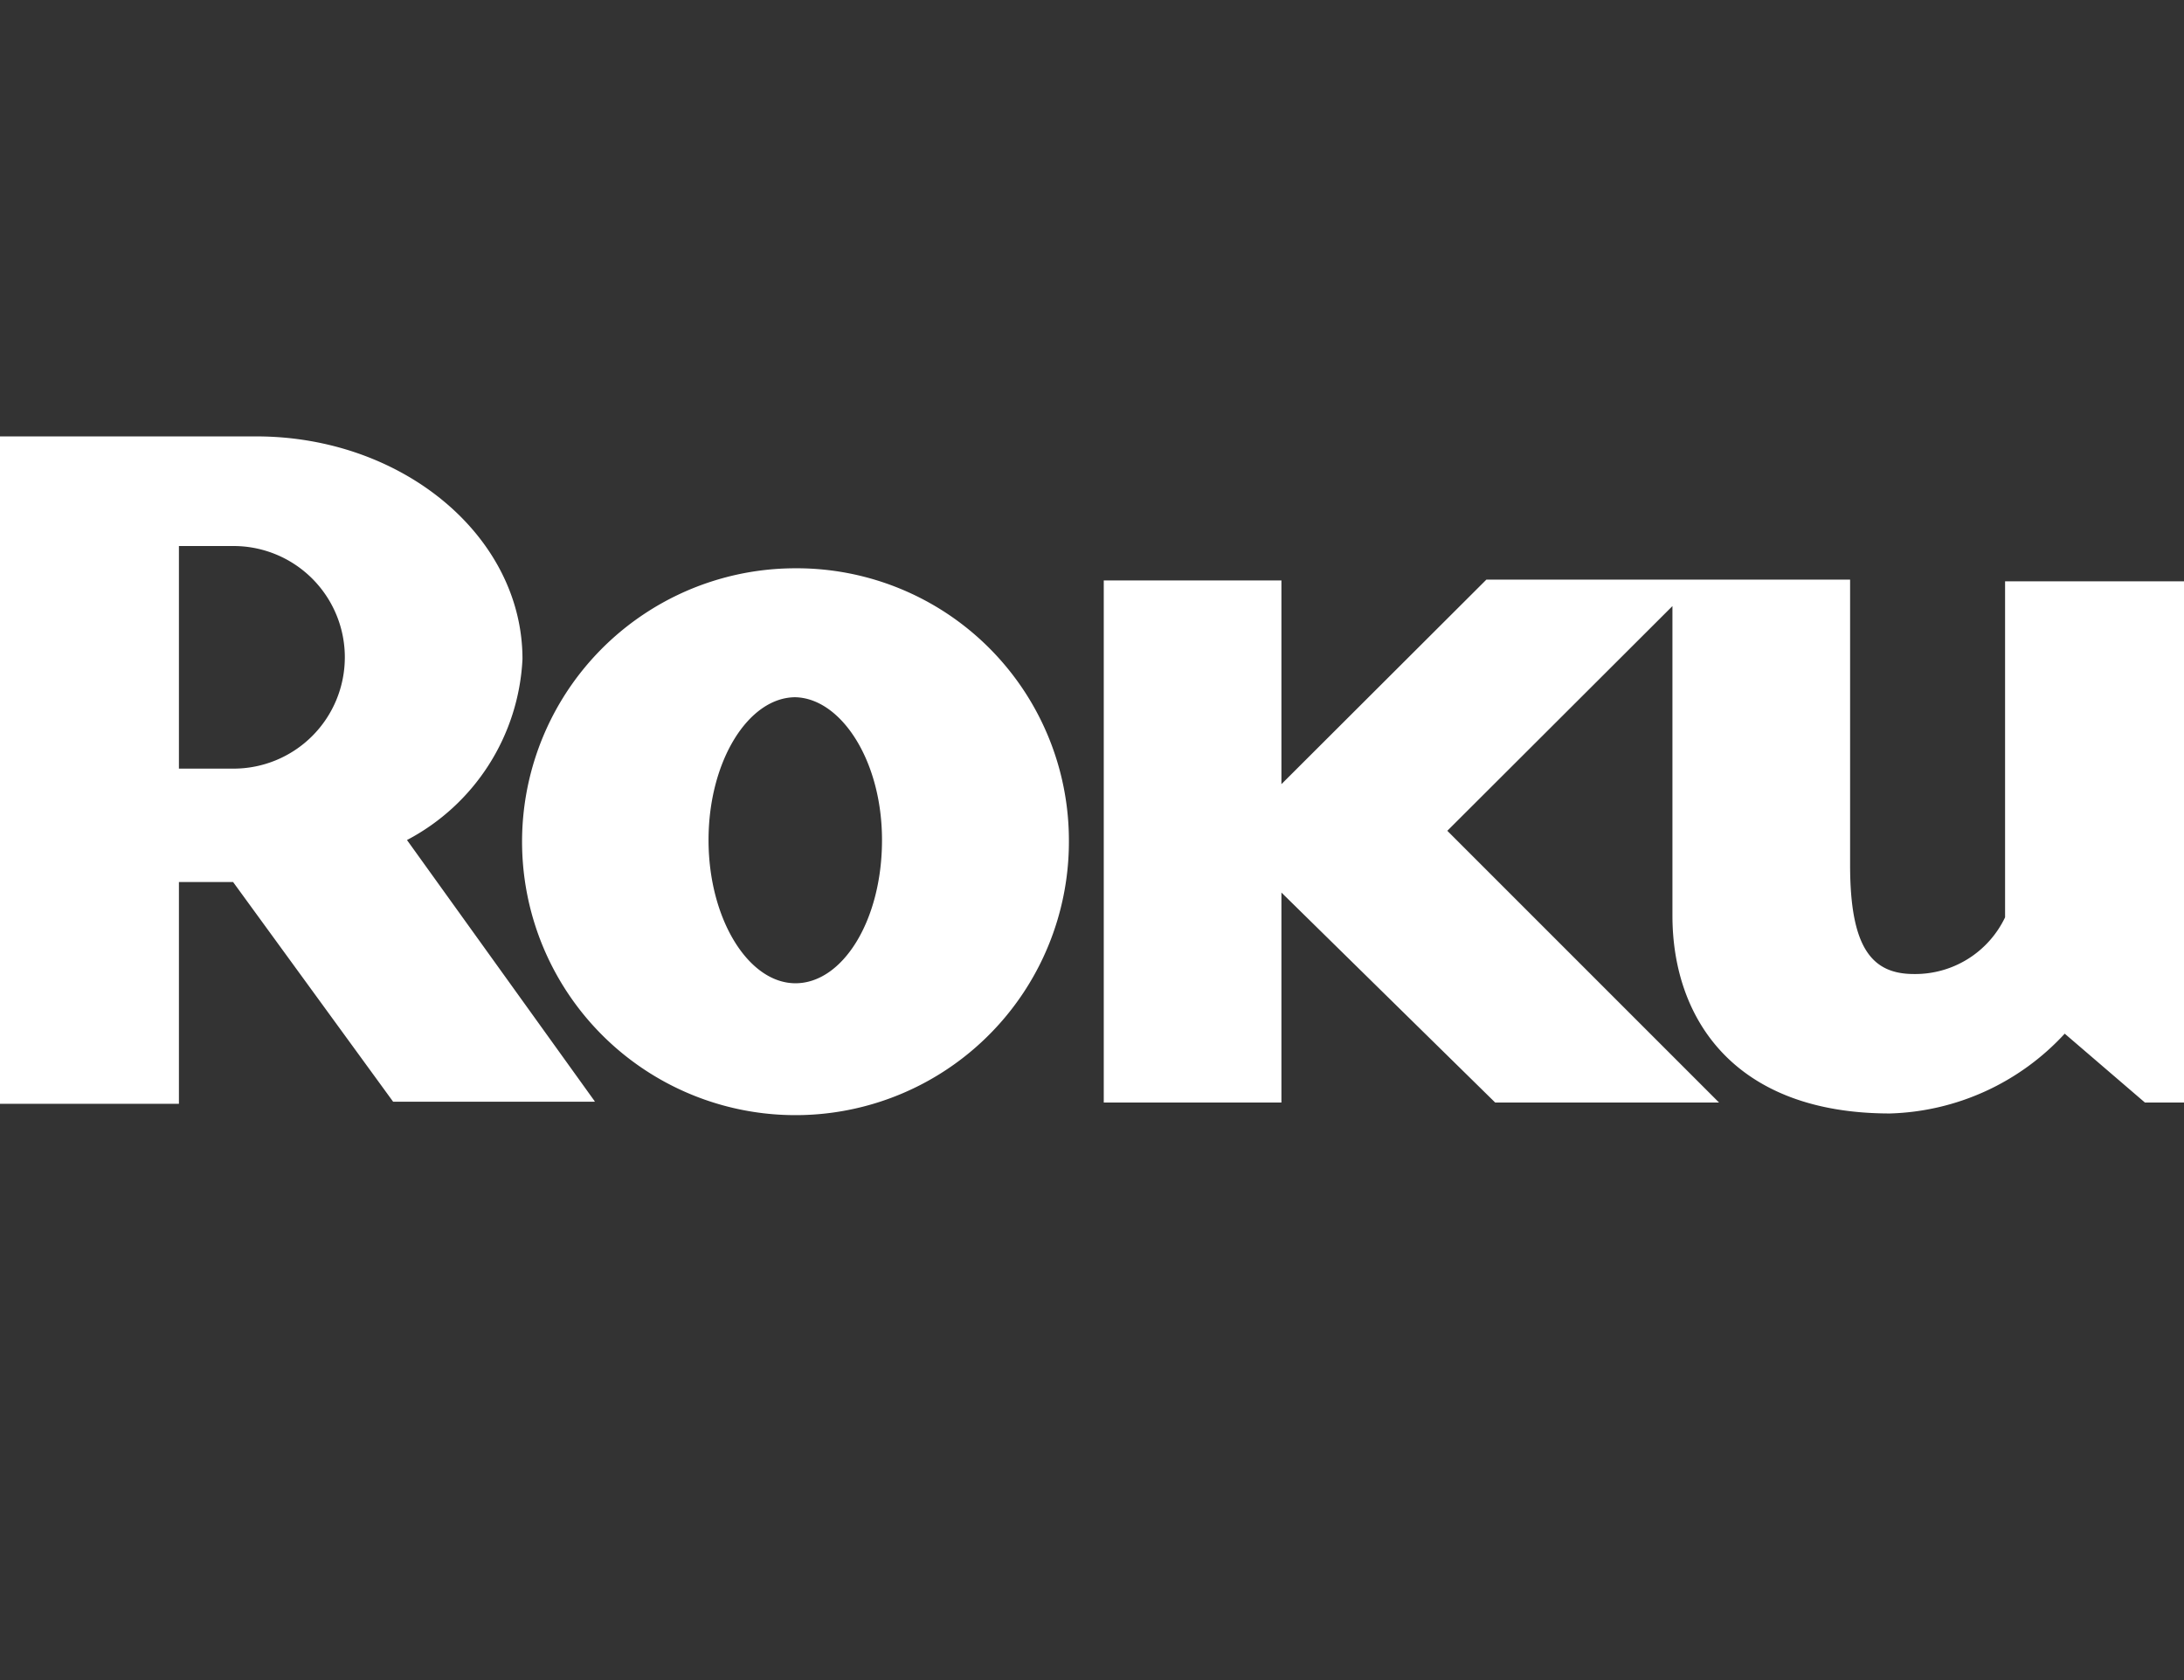
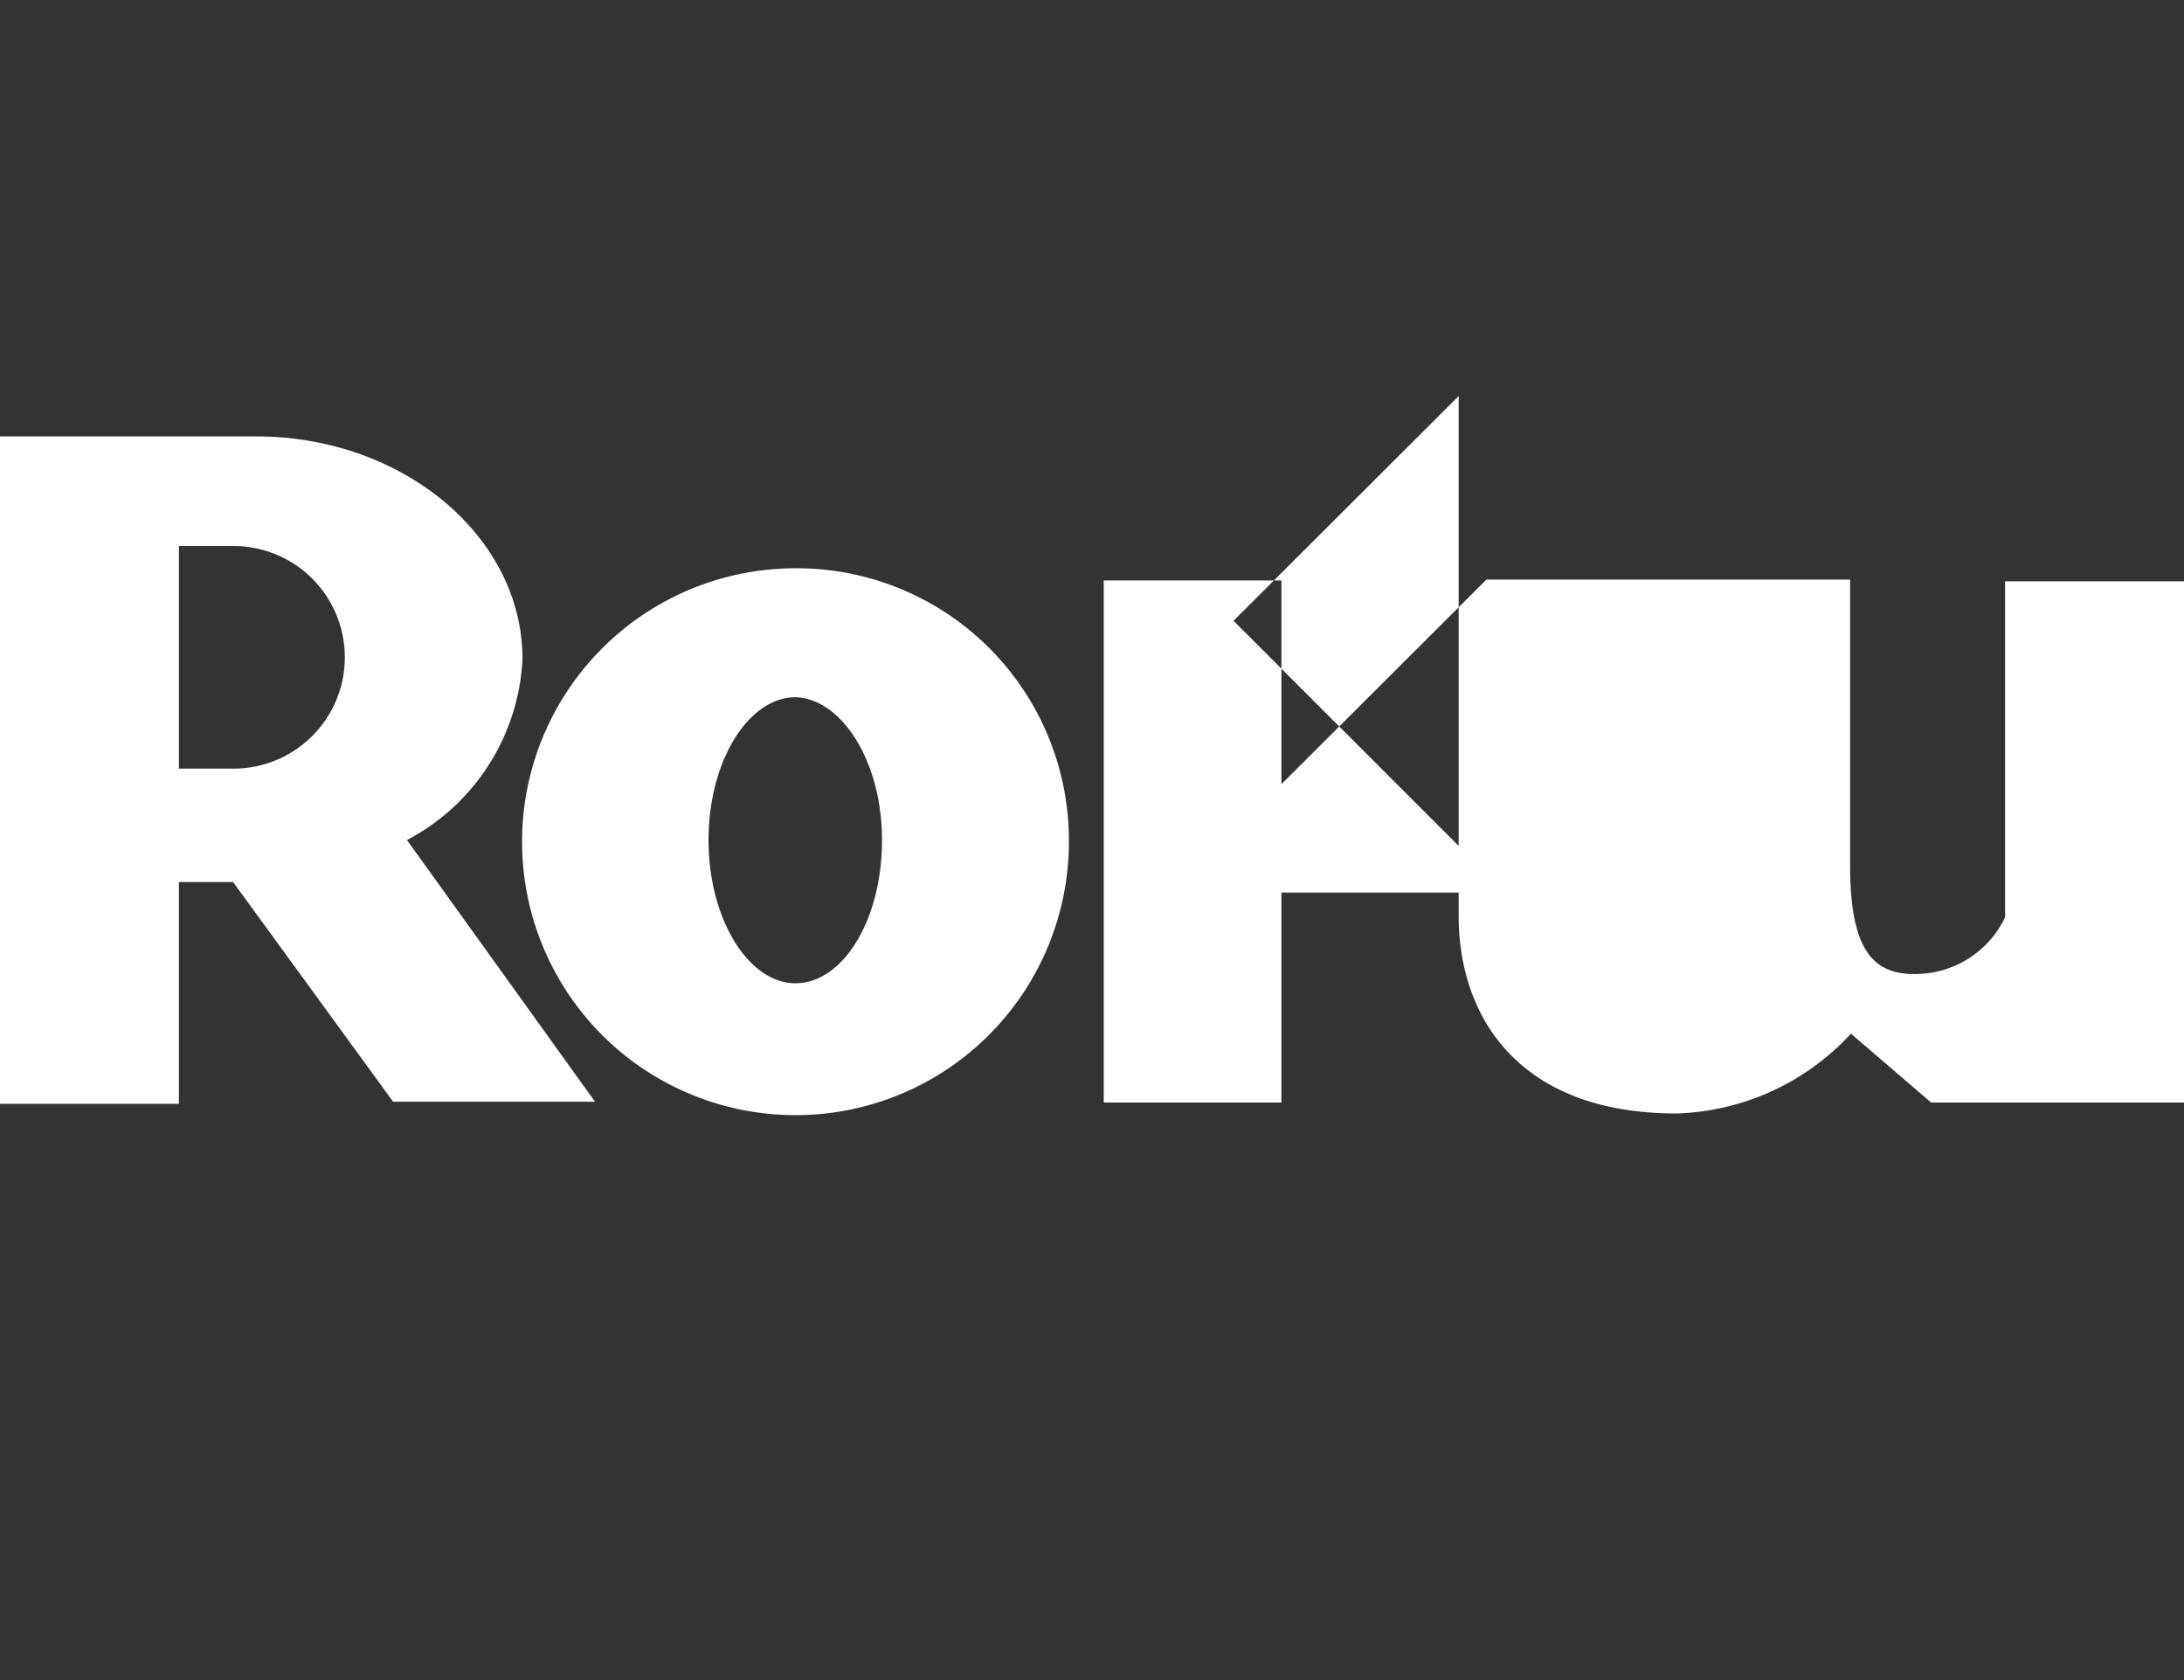
<svg xmlns="http://www.w3.org/2000/svg" width="52" height="40" viewBox="0 0 52 40">
  <rect x="0" y="0" width="52" height="40" fill="#333333" stroke="none" />
  <title>roku</title>
-   <path d="M8.21,15.69A2.65,2.65,0,0,0,5.57,13H4.26v5.3H5.57a2.65,2.65,0,0,0,2.64-2.64m5.95,10.57H9.36L5.55,21H4.26v5.28H0V10.39H6.1c3.49,0,6.34,2.38,6.34,5.3A5.15,5.15,0,0,1,9.69,20l4.47,6.22m4.78-9.62c-1.12,0-2.07,1.52-2.07,3.4s.95,3.41,2.07,3.41S21,21.92,21,20s-1-3.4-2.09-3.4M25.45,20a6.51,6.51,0,1,1-6.51-6.47A6.48,6.48,0,0,1,25.45,20m9.94-6.2-4.88,4.87V13.82H26.28V26.25h4.23v-5l5.09,5h5.33l-6.47-6.47,5.36-5.35V21.8c0,2.45,1.47,4.71,5.18,4.71a5.88,5.88,0,0,0,4.16-1.9l1.91,1.64H52V13.84H47.74v8a2.37,2.37,0,0,1-2.17,1.35c-1,0-1.52-.62-1.52-2.59v-6.8Z" fill="#fff" />
+   <path d="M8.21,15.69A2.65,2.65,0,0,0,5.57,13H4.26v5.3H5.57a2.65,2.65,0,0,0,2.64-2.64m5.95,10.57H9.36L5.55,21H4.26v5.28H0V10.39H6.1c3.49,0,6.34,2.38,6.34,5.3A5.15,5.15,0,0,1,9.69,20l4.47,6.22m4.78-9.62c-1.12,0-2.07,1.52-2.07,3.4s.95,3.41,2.07,3.41S21,21.92,21,20s-1-3.4-2.09-3.4M25.45,20a6.51,6.51,0,1,1-6.51-6.47A6.48,6.48,0,0,1,25.45,20m9.94-6.2-4.88,4.87V13.82H26.28V26.25h4.23v-5h5.33l-6.47-6.47,5.36-5.35V21.8c0,2.45,1.47,4.71,5.18,4.71a5.88,5.88,0,0,0,4.16-1.9l1.91,1.64H52V13.84H47.74v8a2.37,2.37,0,0,1-2.17,1.35c-1,0-1.52-.62-1.52-2.59v-6.8Z" fill="#fff" />
</svg>